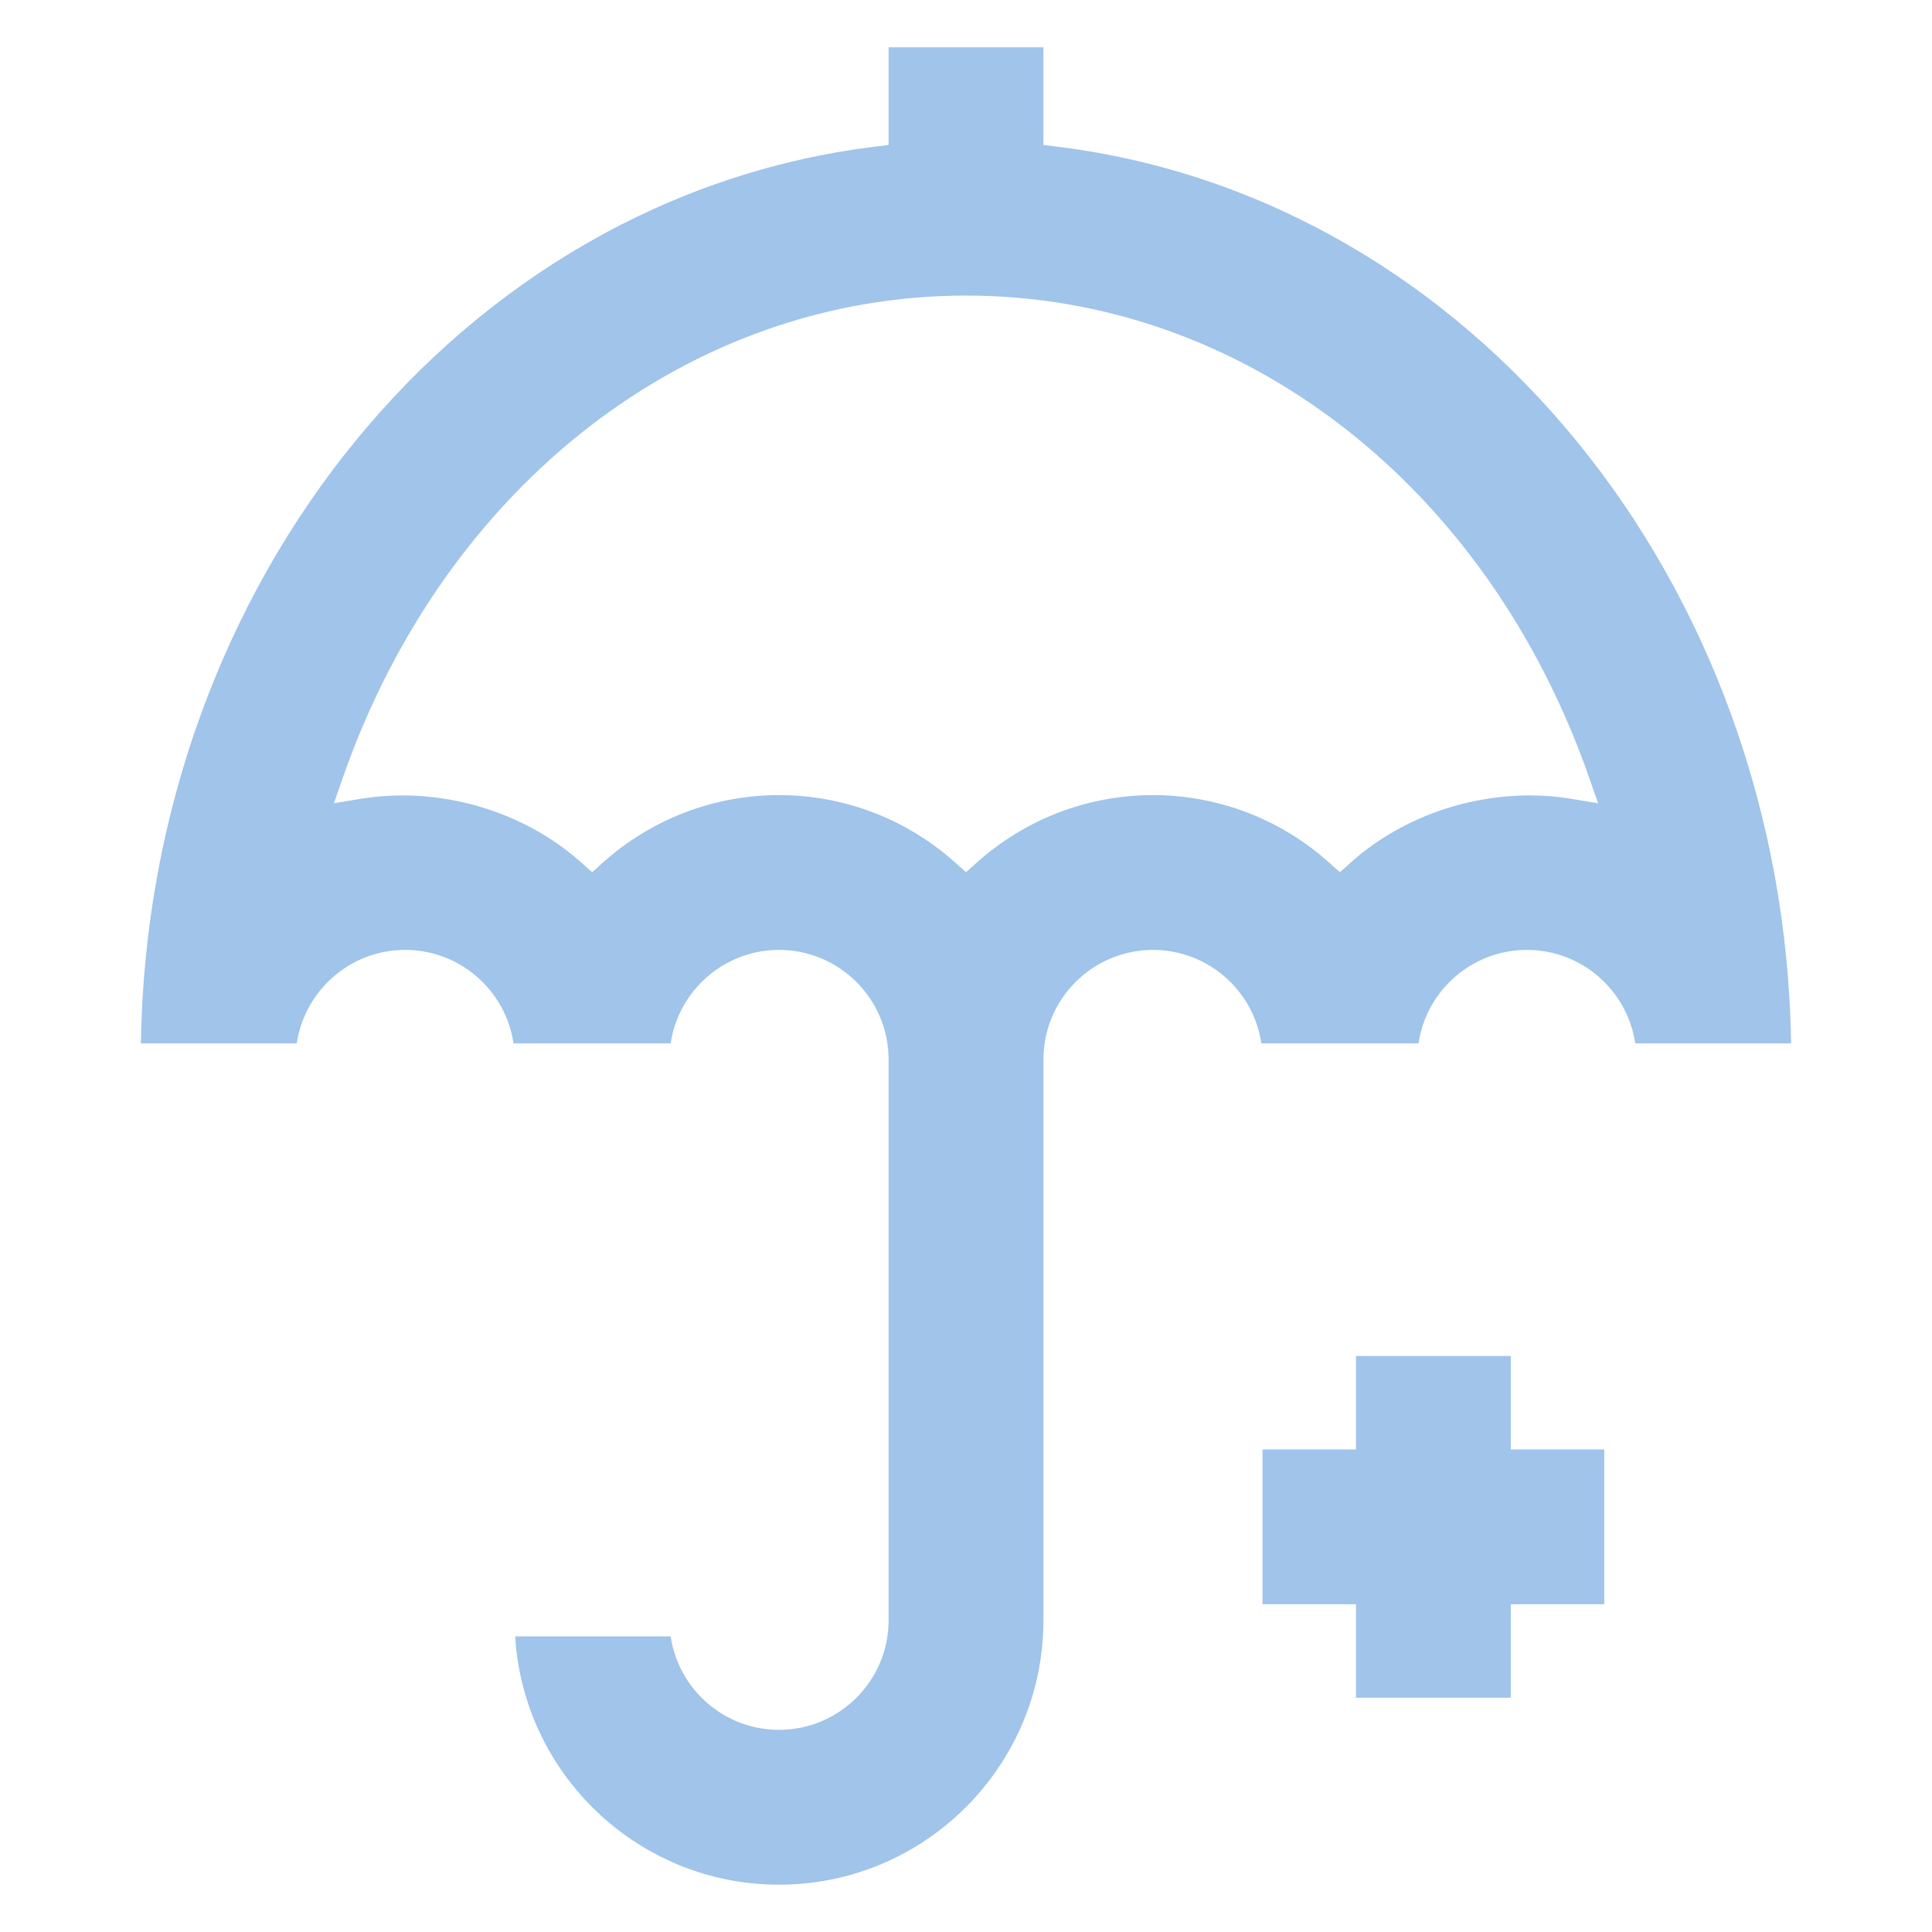
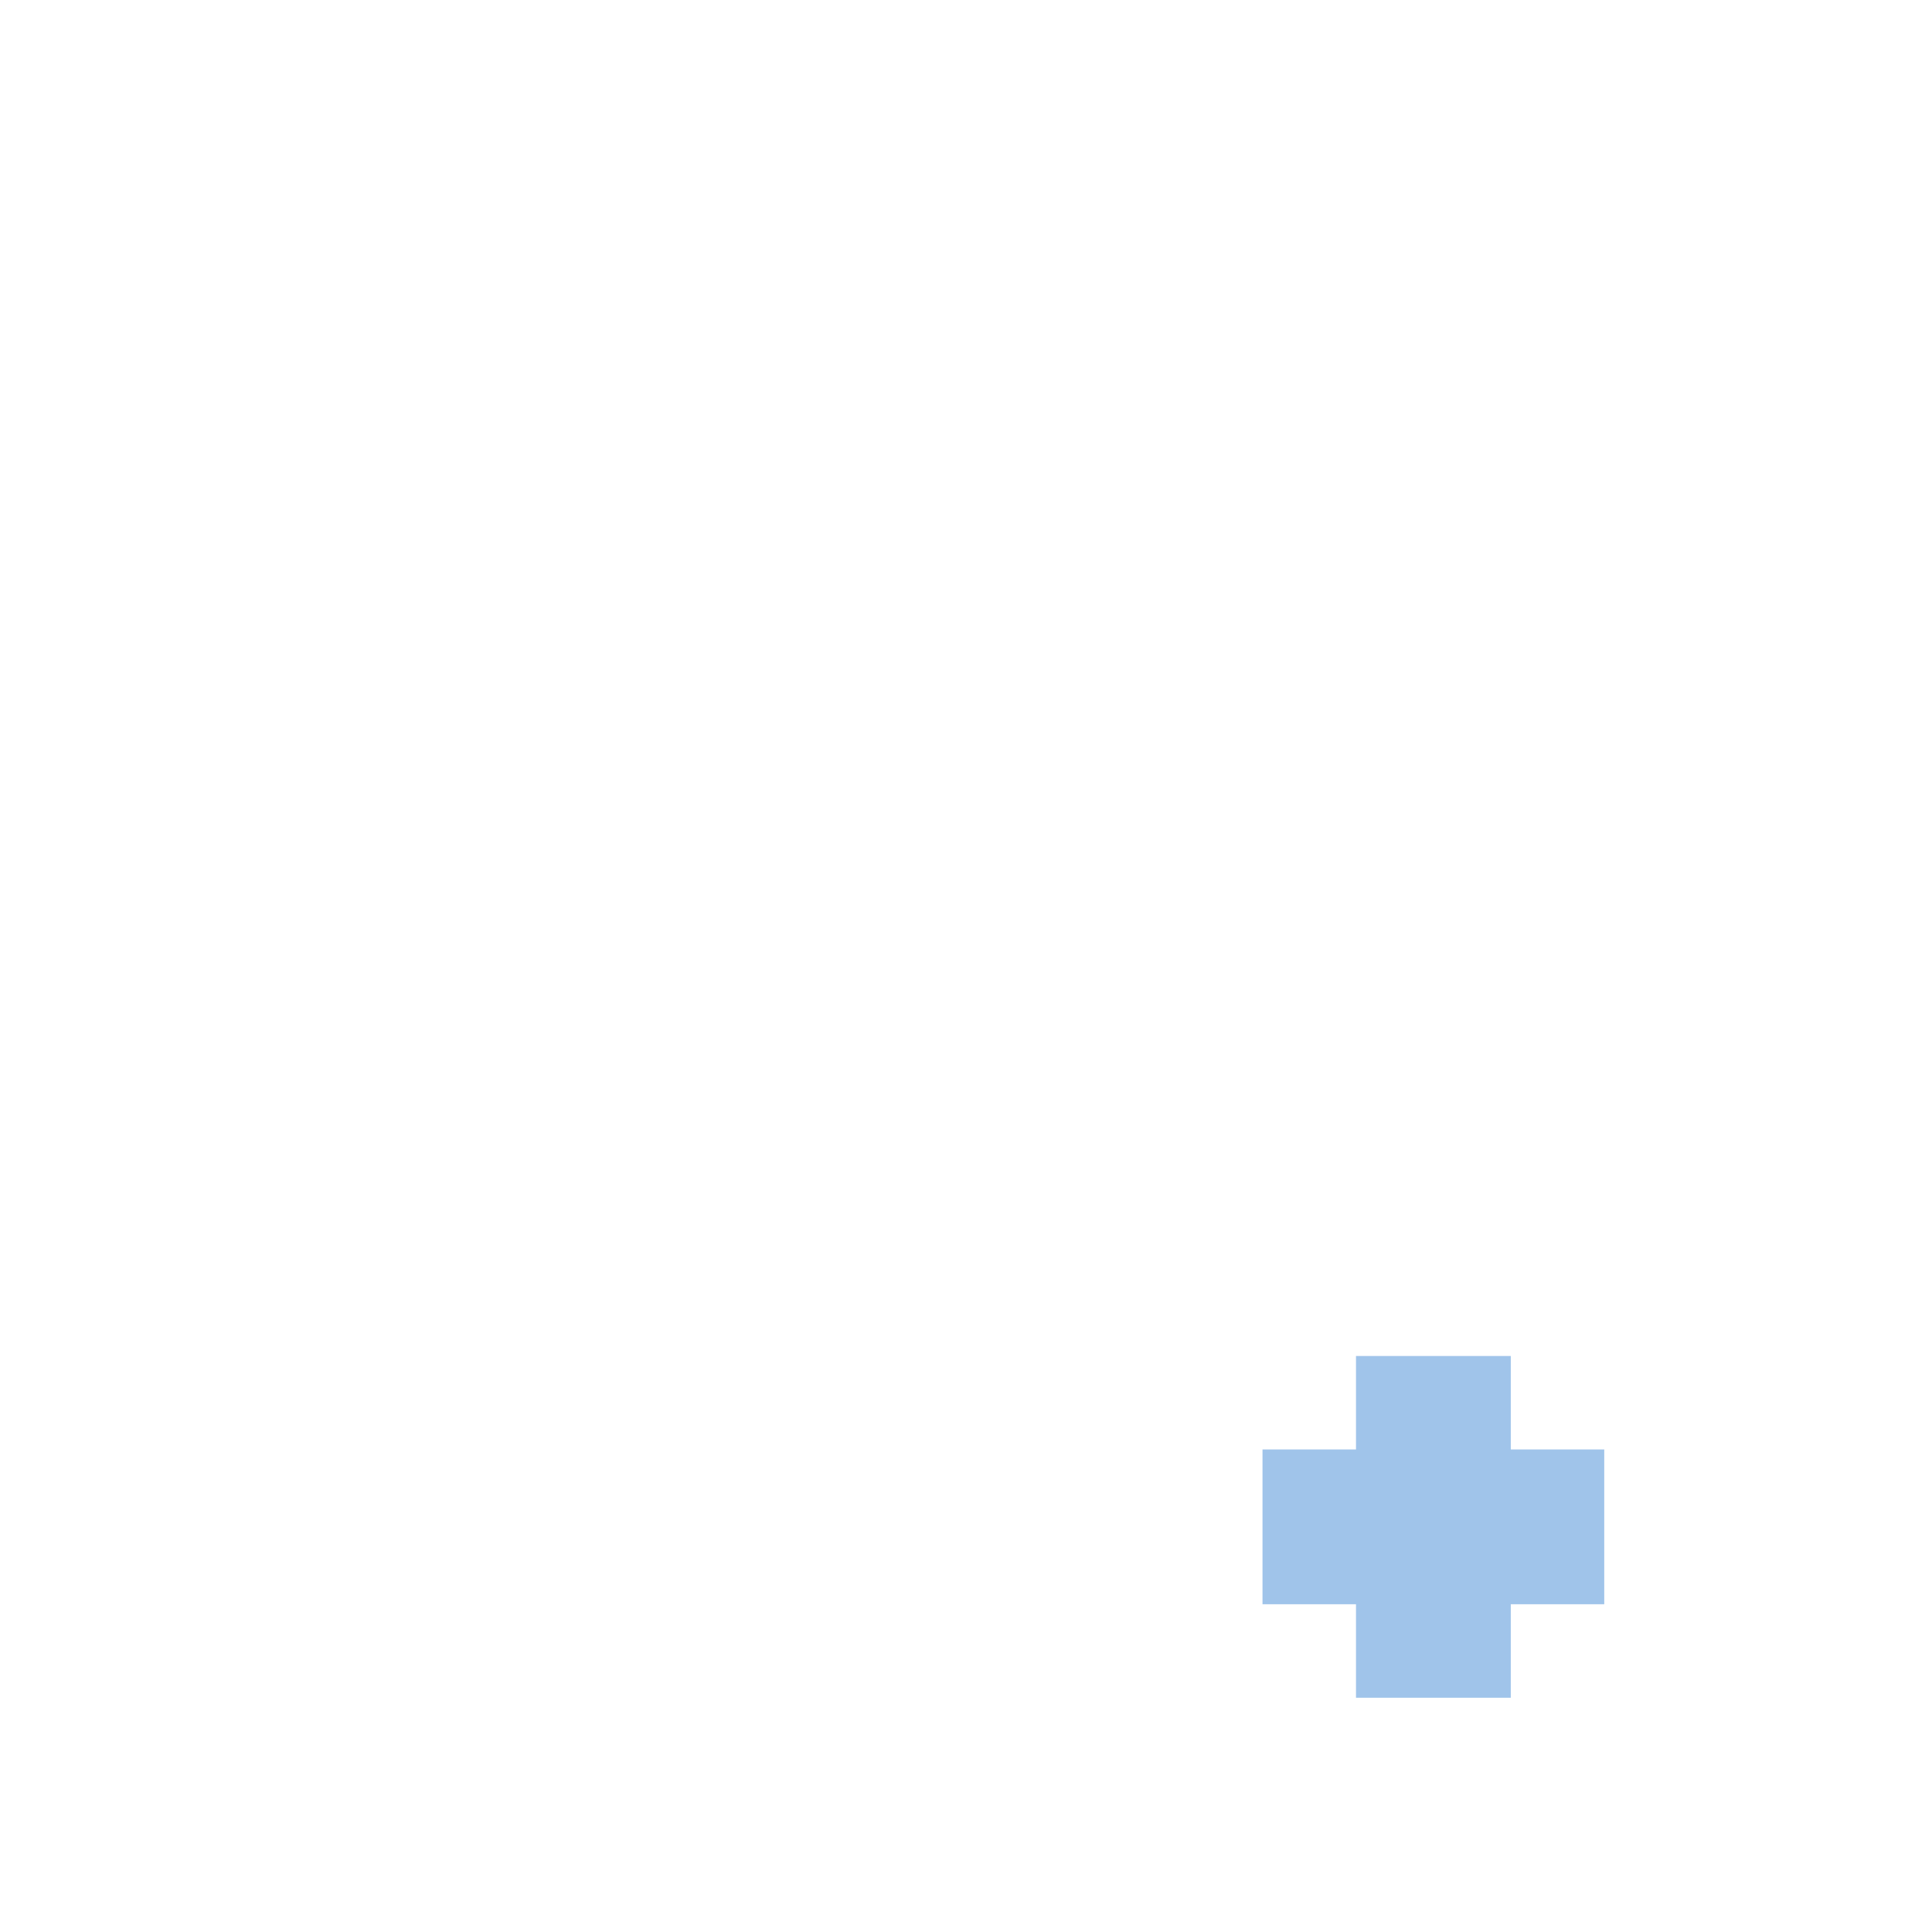
<svg xmlns="http://www.w3.org/2000/svg" id="Layer_1" x="0px" y="0px" viewBox="0 0 494.5 494.5" style="enable-background:new 0 0 494.5 494.5;" xml:space="preserve">
  <style type="text/css">
	.st0{fill:#A0C4EA;}
</style>
  <g>
-     <path class="st0" d="M199.4,482.39c-35.93,0-65.4-28.15-67.54-63.55h39.8c2,13.52,13.67,23.92,27.74,23.92   c15.46,0,28.04-12.58,28.04-28.04V271.17c0-15.46-12.58-28.04-28.04-28.04c-14.06,0-25.74,10.41-27.74,23.92h-40.22   c-2-13.52-13.67-23.92-27.74-23.92s-25.74,10.41-27.74,23.92H36.06c1.82-118.11,81.93-216.41,187.77-229.5l3.61-0.45v-25h39.62v25   l3.61,0.45c105.84,13.1,185.94,111.39,187.77,229.5h-39.89c-2-13.52-13.67-23.92-27.74-23.92c-14.06,0-25.75,10.41-27.74,23.92   h-40.22c-2-13.52-13.67-23.92-27.74-23.92c-15.46,0-28.04,12.58-28.04,28.04v143.56C267.06,452.04,236.71,482.39,199.4,482.39z    M199.4,203.51c16.66,0,32.68,6.14,45.1,17.28l2.75,2.46l2.75-2.46c12.42-11.14,28.44-17.28,45.1-17.28   c16.66,0,32.68,6.14,45.1,17.28l2.75,2.46l2.75-2.46c12.2-10.93,28.91-17.2,45.84-17.2c3.6,0,7.18,0.29,10.65,0.87l6.85,1.14   l-2.29-6.56c-26.19-74.96-88.8-123.39-159.5-123.39s-133.31,48.43-159.5,123.39l-2.29,6.56l6.85-1.14   c3.46-0.57,7.03-0.87,10.63-0.87c16.94,0,33.66,6.27,45.86,17.2l2.75,2.46l2.75-2.46C166.72,209.65,182.73,203.51,199.4,203.51z" />
    <polygon class="st0" points="347.07,434.54 347.07,410.61 323.14,410.61 323.14,370.99 347.07,370.99 347.07,347.07 386.69,347.07    386.69,370.99 410.61,370.99 410.61,410.61 386.69,410.61 386.69,434.54  " />
  </g>
</svg>